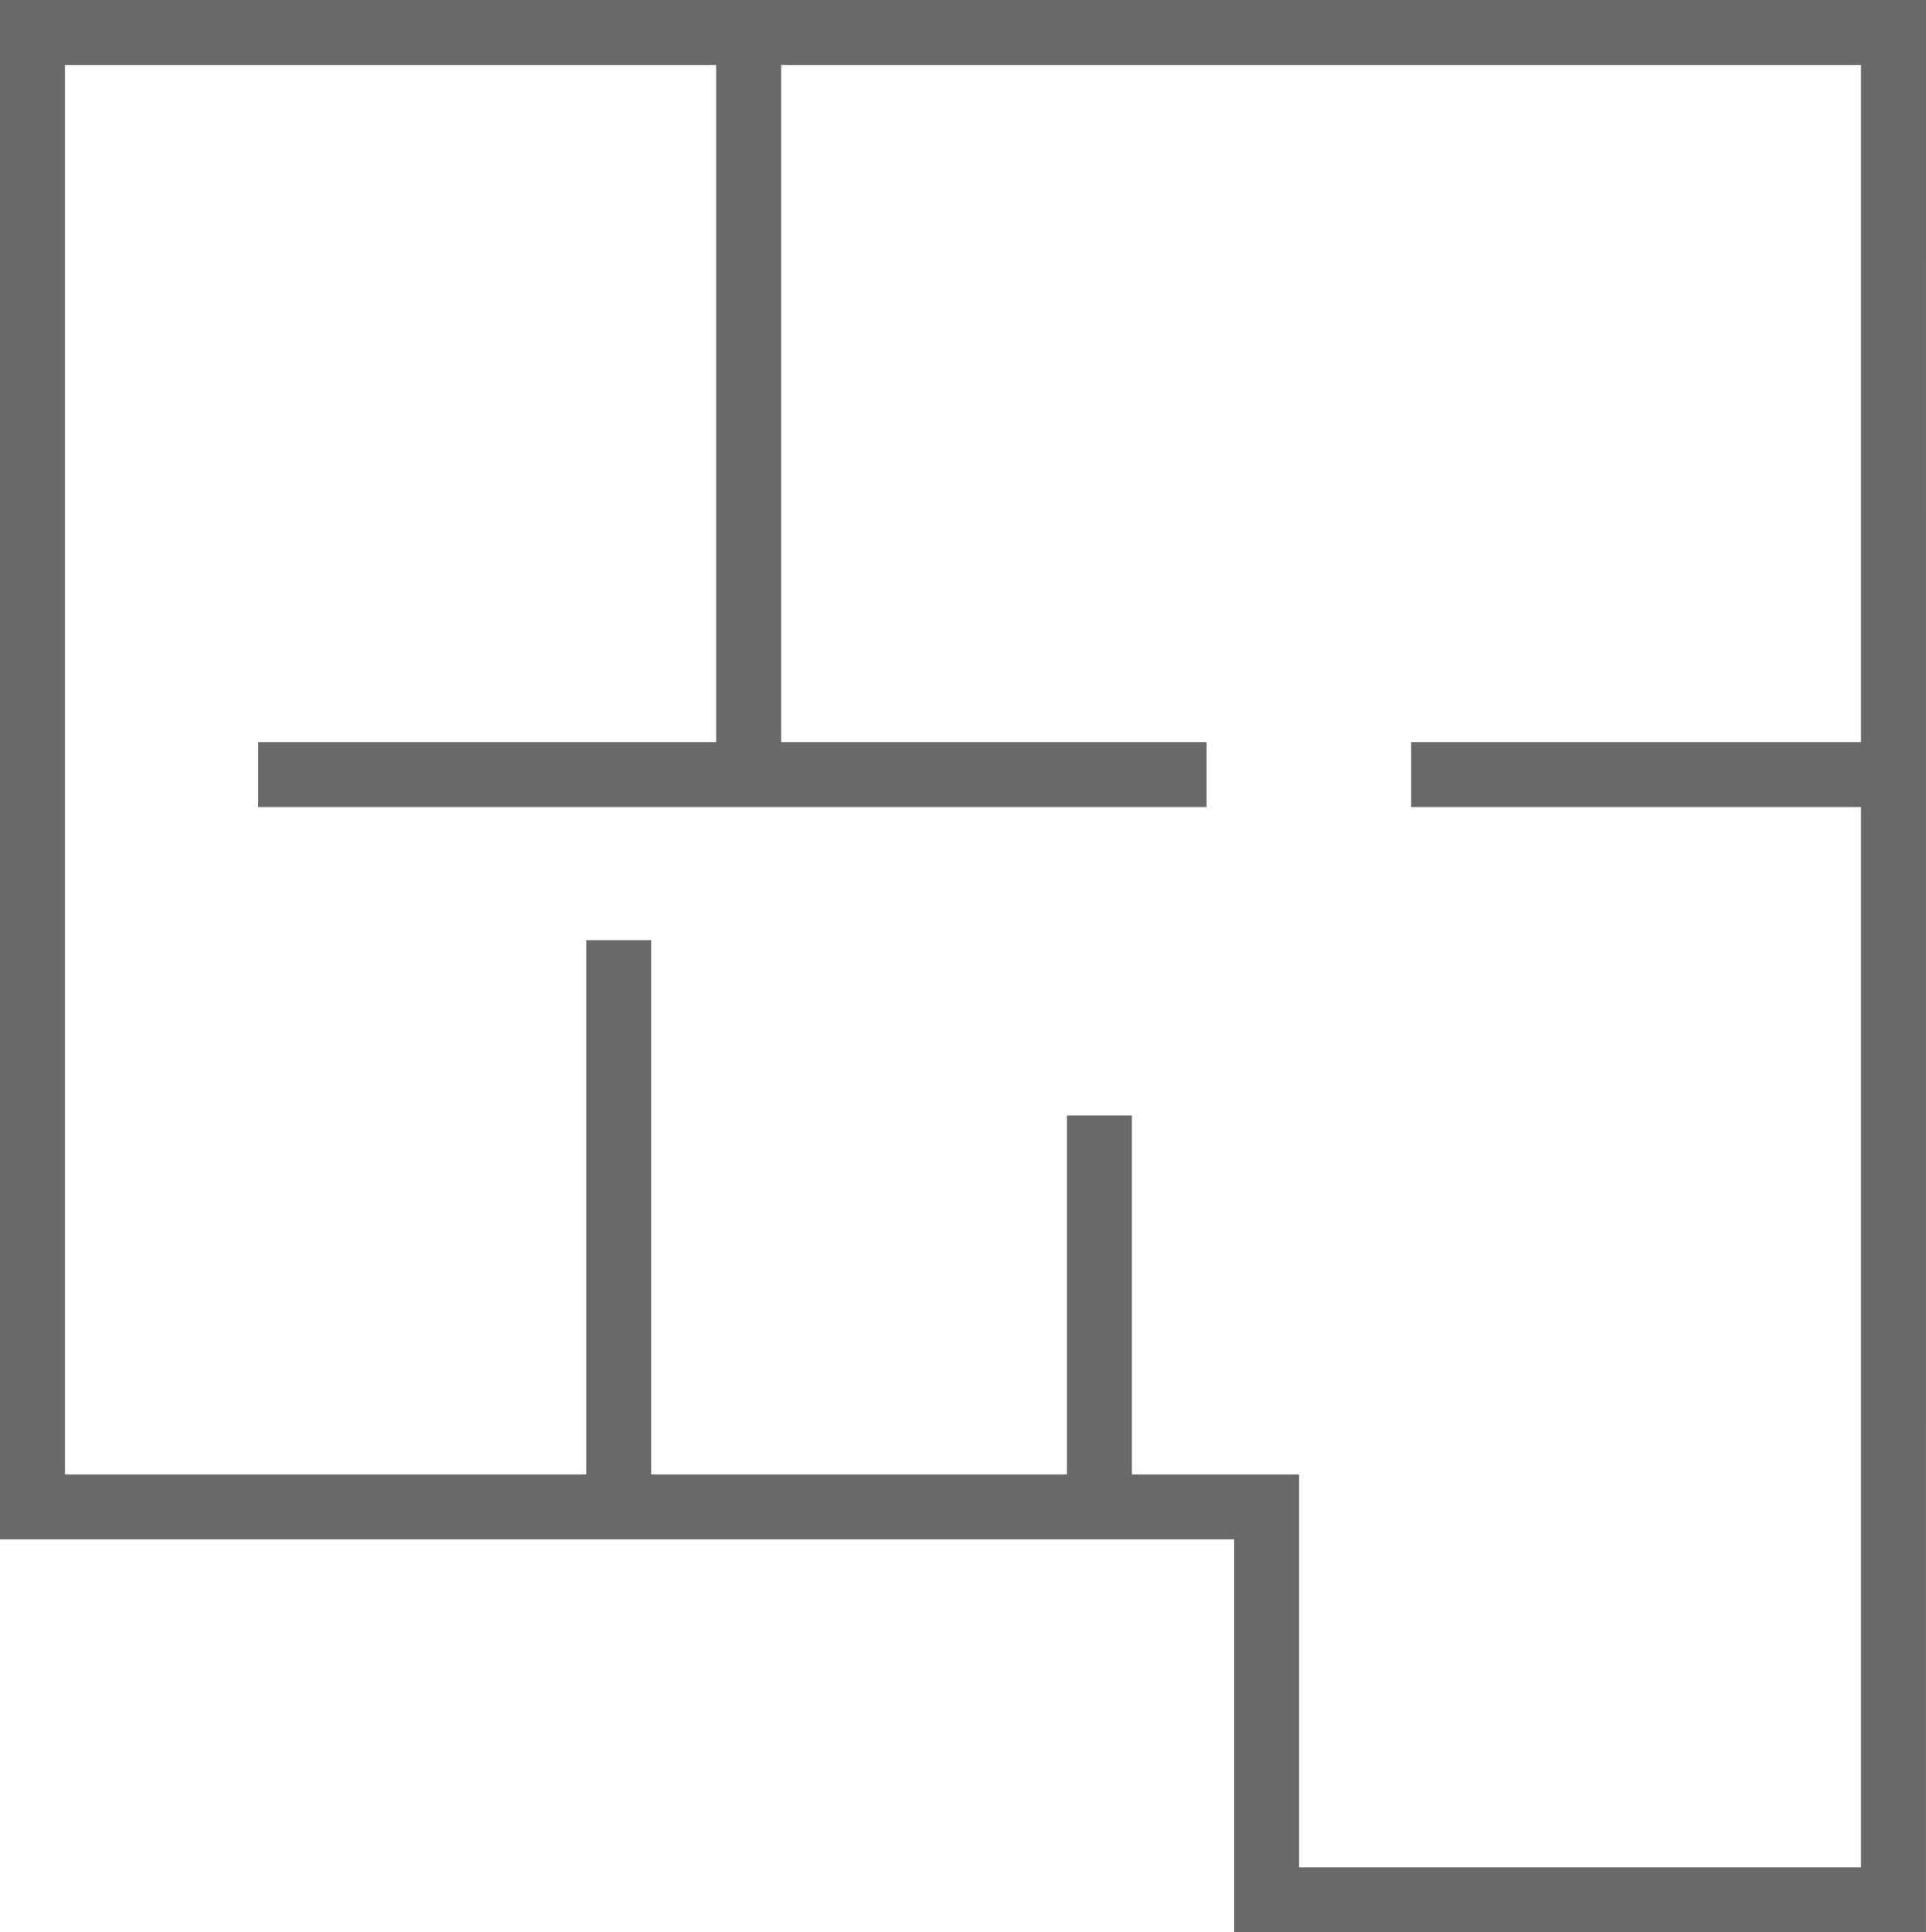
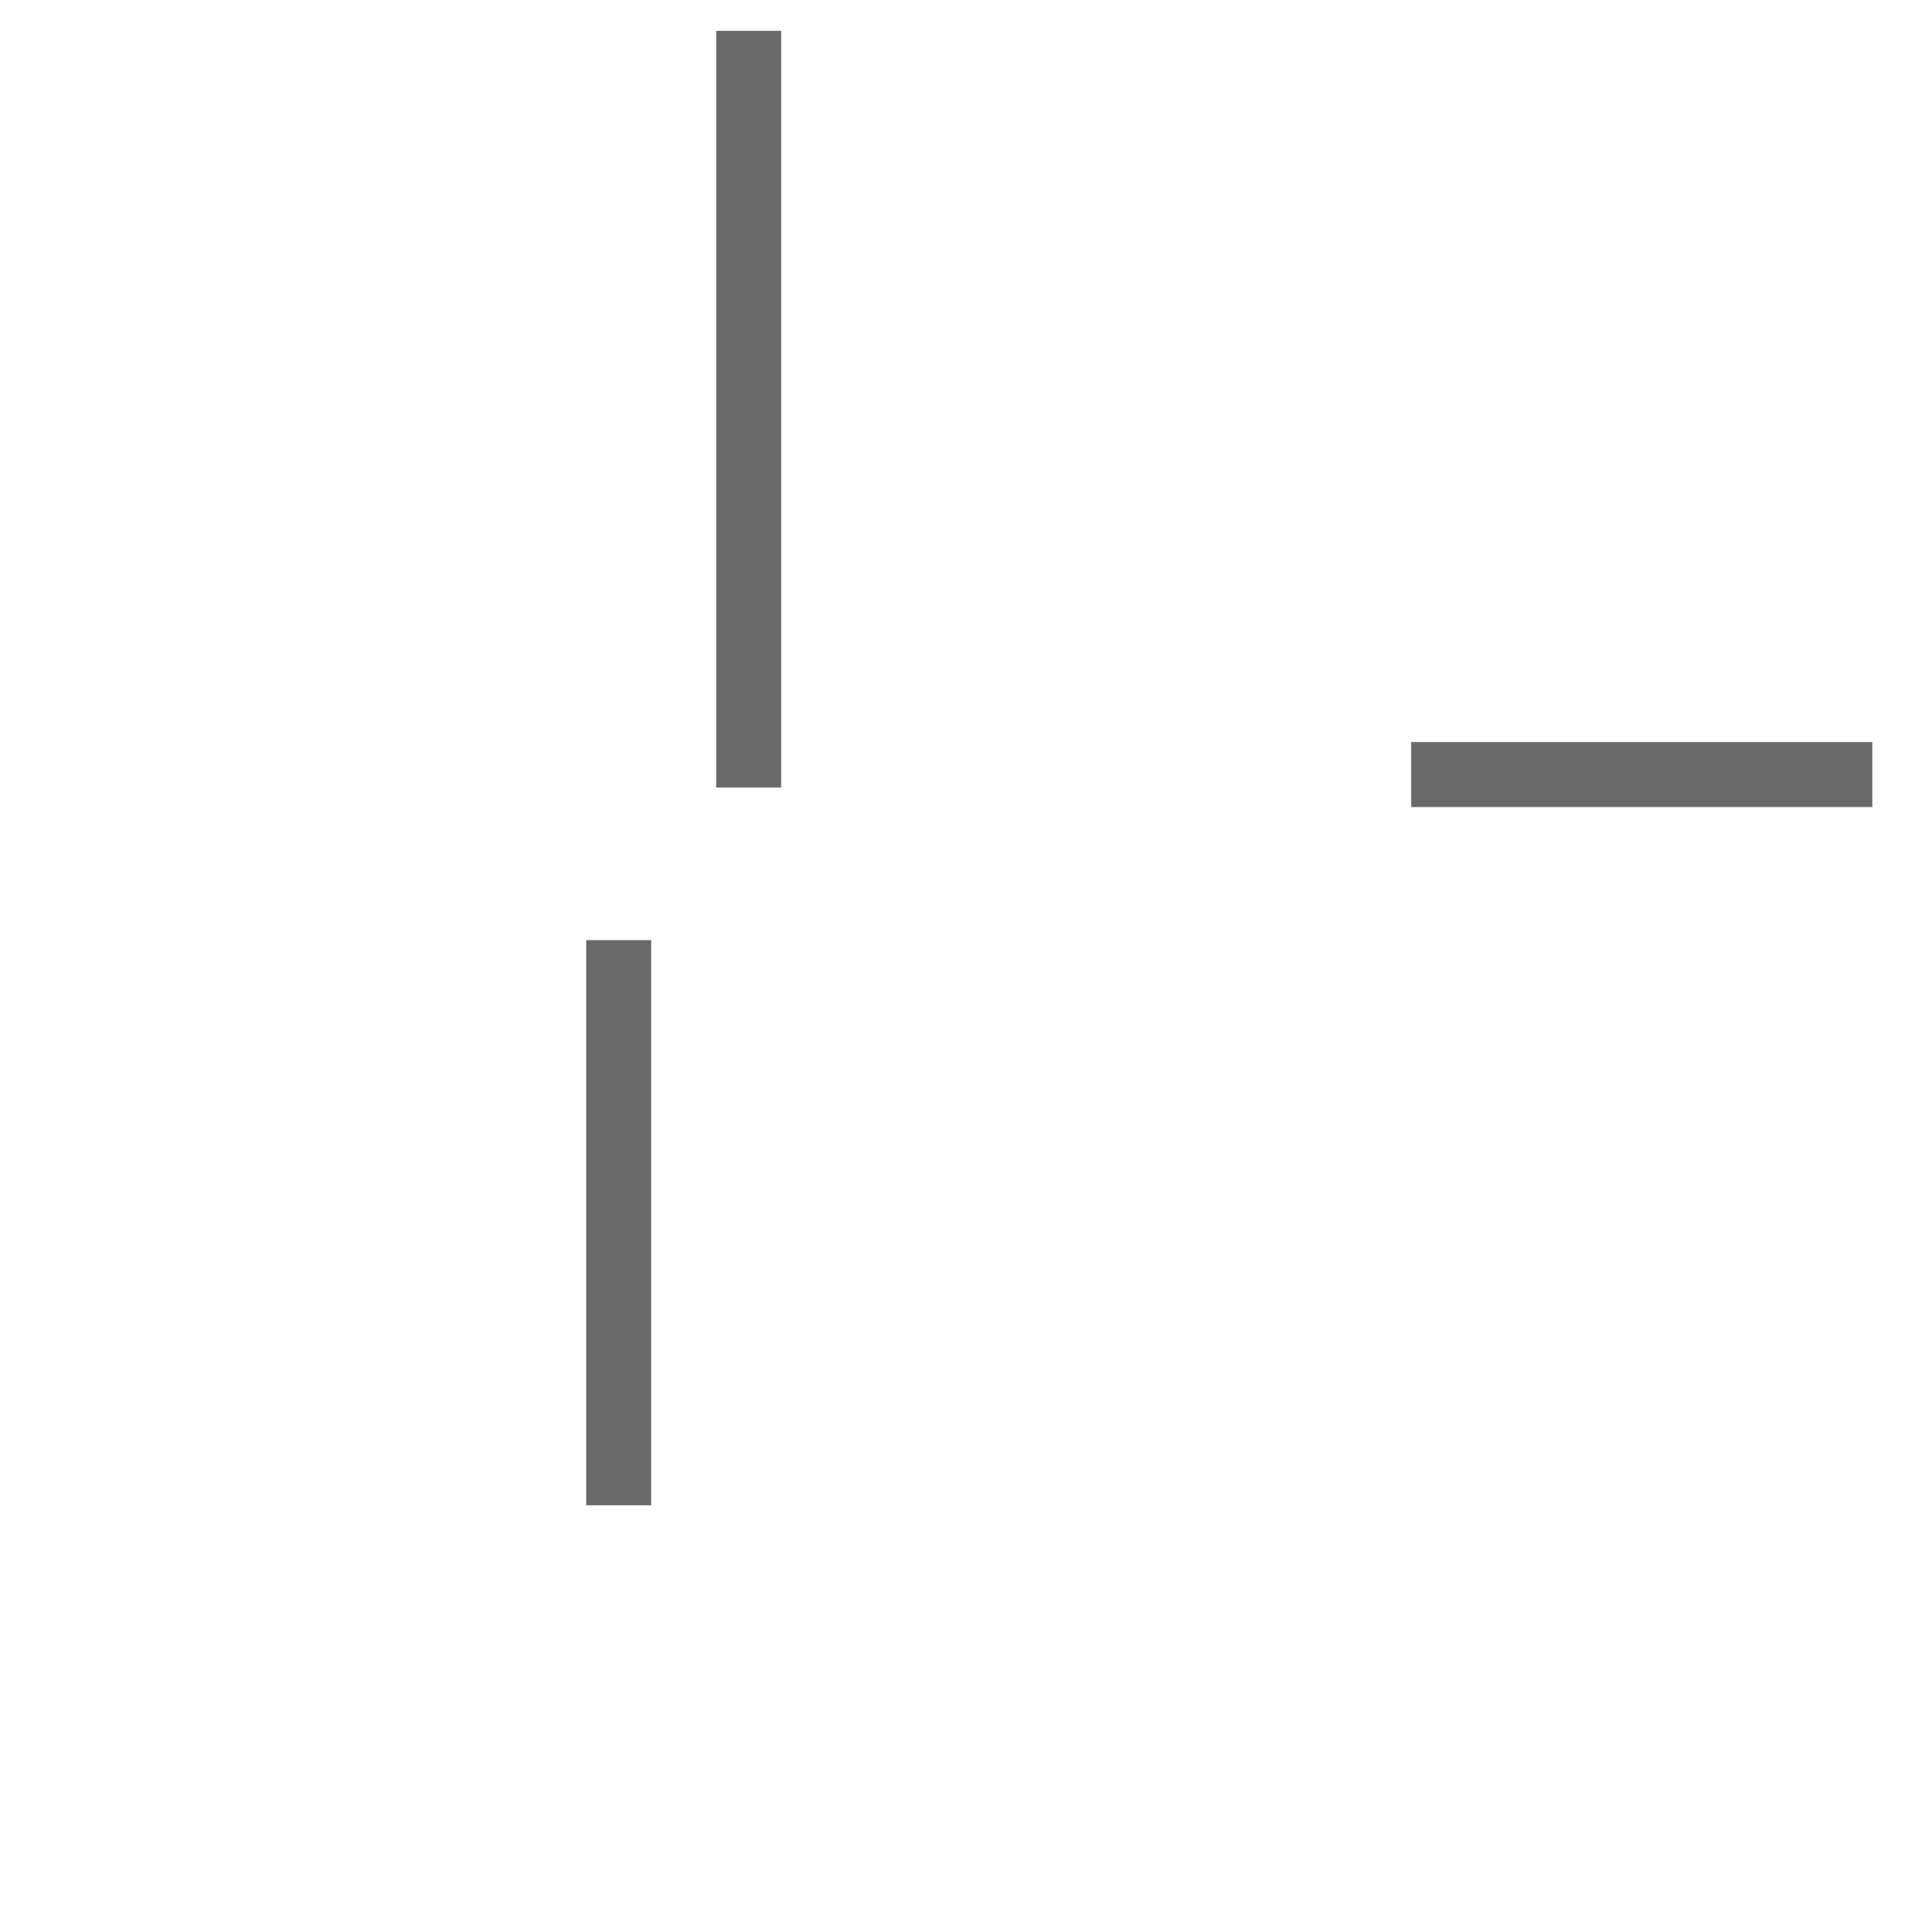
<svg xmlns="http://www.w3.org/2000/svg" width="42.464" height="42.607" viewBox="0 0 42.464 42.607">
  <g id="Icono_Todas" data-name="Icono Todas" transform="translate(0)">
-     <path id="Unión_1" data-name="Unión 1" d="M41.031,41.175V1.432H1.432V32.51H28.643v8.665H41.031m1.432,1.432H27.211V33.942H0V0H42.464Z" transform="translate(0 0)" fill="#696969" />
    <path id="Línea_1061" data-name="Línea 1061" d="M-8.568,16.685H-10V0h1.432Z" transform="translate(25.79 0.68)" fill="#696969" />
    <path id="Trazado_8388" data-name="Trazado 8388" d="M-8.568,12.46H-10V0h1.432Z" transform="translate(22.925 20.73)" fill="#696969" />
-     <path id="Línea_1063" data-name="Línea 1063" d="M-8.568,8.593H-10V0h1.432Z" transform="translate(33.524 24.597)" fill="#696969" />
-     <path id="Línea_1064" data-name="Línea 1064" d="M20.91-8.568H0V-10H20.91Z" transform="translate(5.693 26.362)" fill="#696969" />
    <path id="Línea_1065" data-name="Línea 1065" d="M10.168-8.568H0V-10H10.168Z" transform="translate(31.113 26.362)" fill="#696969" />
  </g>
</svg>